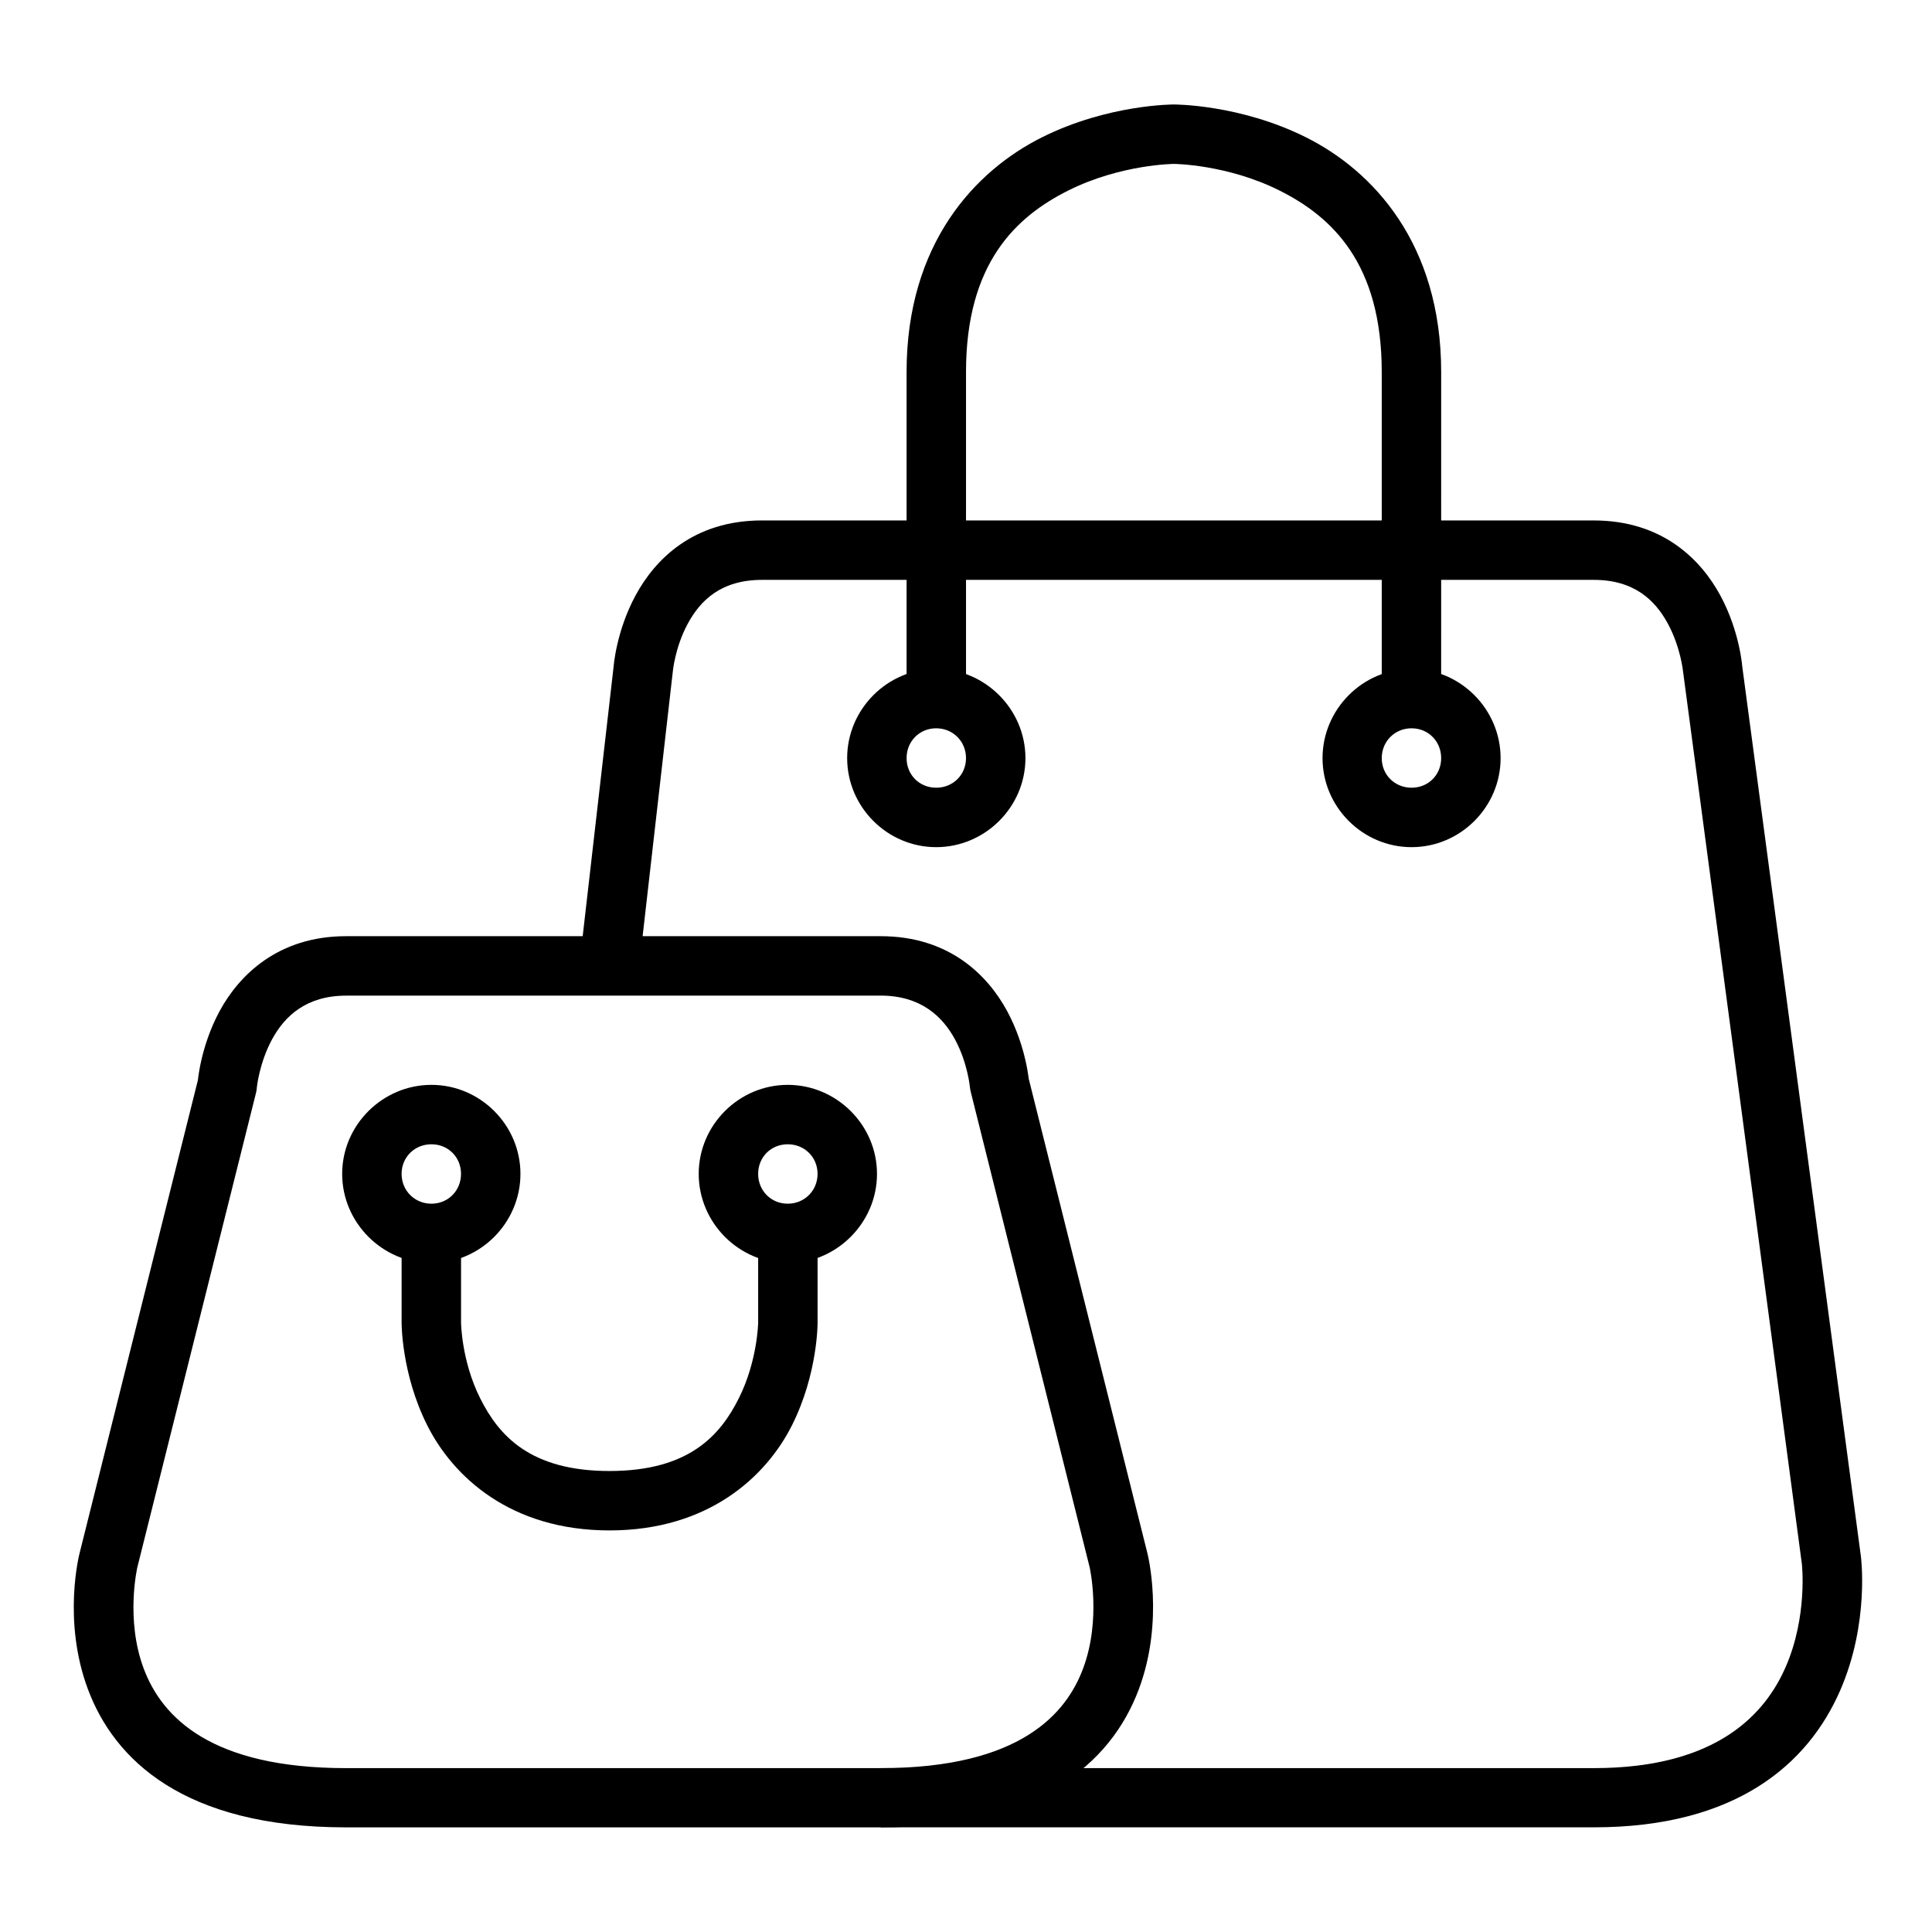
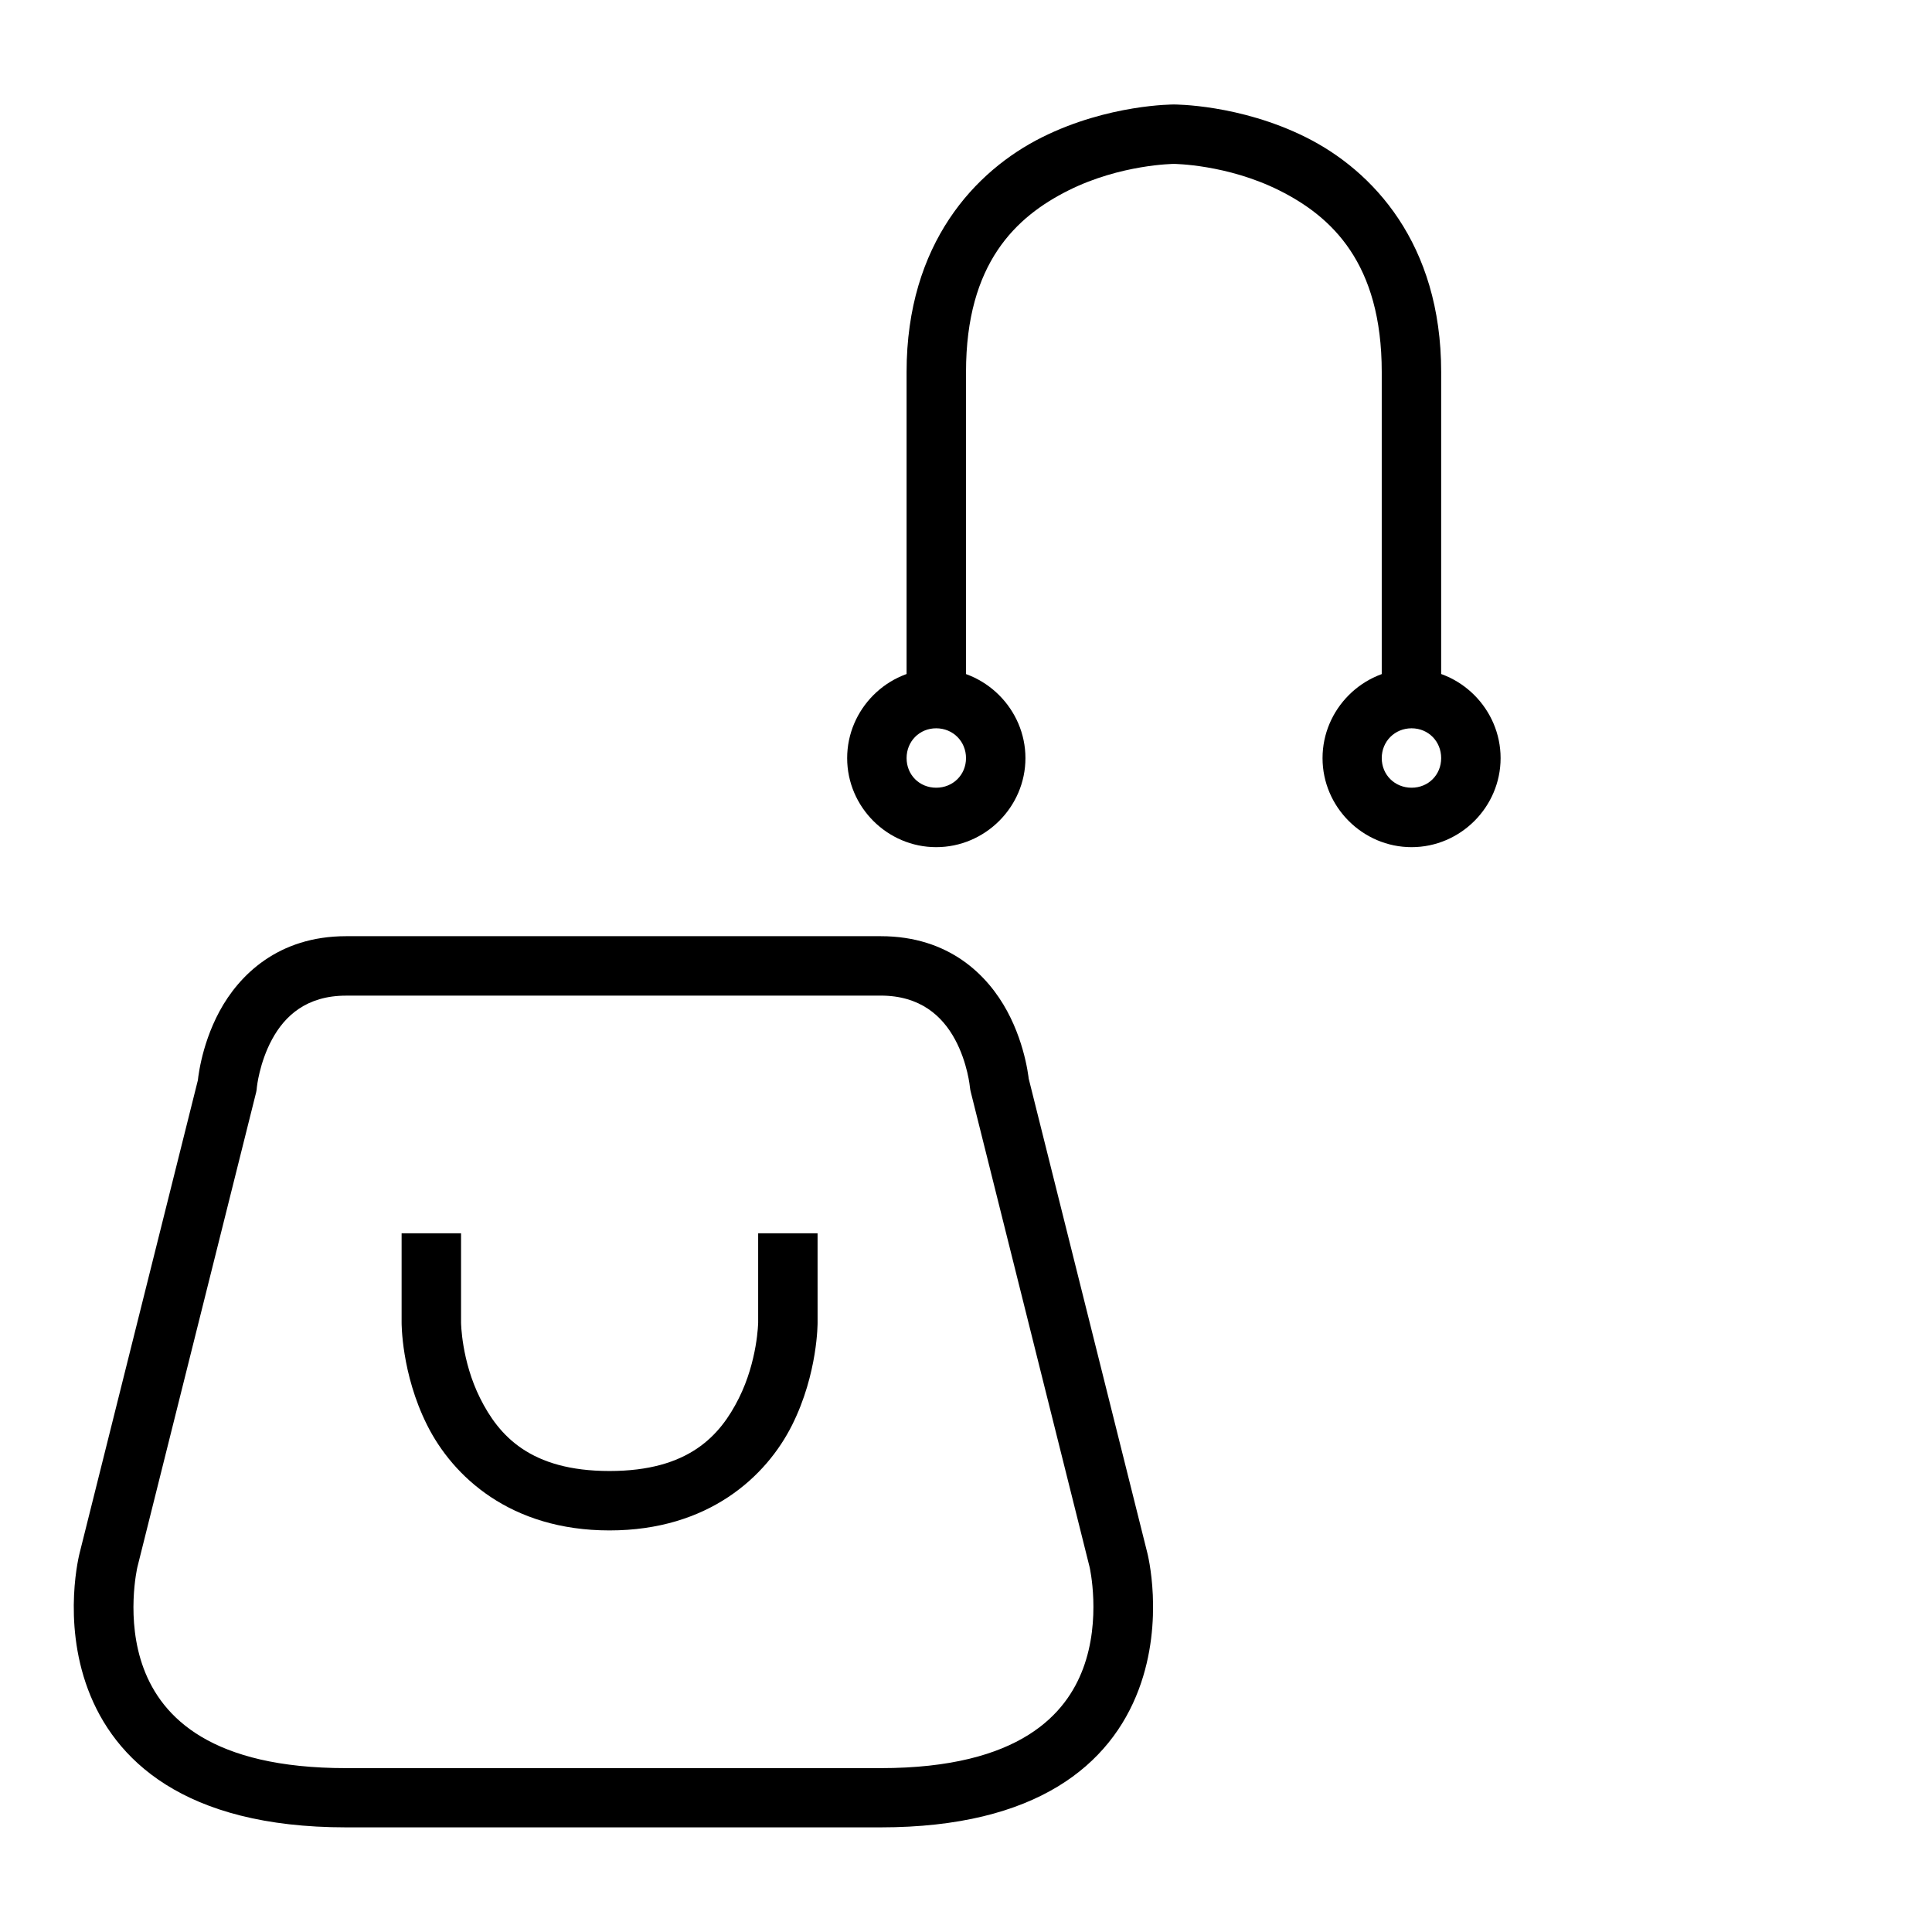
<svg xmlns="http://www.w3.org/2000/svg" fill="#000000" width="800px" height="800px" version="1.1" viewBox="144 144 512 512">
  <g>
-     <path d="m345.96 281.92c-18.277 0-28.387 10.359-33.531 19.875-5.141 9.512-5.812 18.828-5.812 18.828l-9.004 78.504 15.688 1.746 9.008-78.973s0.586-6.379 3.953-12.609c3.367-6.231 8.883-11.621 19.699-11.621h220.41c10.691 0 16.273 5.391 19.641 11.621s4.008 12.609 4.008 12.609l31.496 236.57s1.582 13.867-4.301 27.312c-5.269 12.043-17.754 26.789-50.848 26.789h-188.97v15.691h188.98c37.758 0 56.766-16.793 65.258-36.203 7.883-18.016 5.519-35.621 5.519-35.621l-31.438-235.81s-0.668-9.312-5.812-18.828c-5.141-9.516-15.375-19.875-33.531-19.875z" />
    <path d="m235.72 392.1c-18.031 0-28.387 10.359-33.531 19.875-5.141 9.516-5.809 18.887-5.809 18.887l0.23-1.277-31.496 125.93s-4.707 17.766 2.207 36.203c6.914 18.438 25.152 36.551 68.395 36.551h141.67c41.461 0 60.949-16.695 68.395-36.551 6.914-18.438 2.266-36.203 2.266-36.203l-31.496-125.93 0.176 1.277s-0.668-9.371-5.812-18.887c-5.133-9.512-15.363-19.875-33.52-19.875zm0 15.746h141.67c10.477 0 16.332 5.391 19.699 11.621 3.367 6.231 3.953 12.668 3.953 12.668 0.043 0.434 0.121 0.859 0.23 1.277l31.496 125.93s3.152 13.797-1.742 26.848c-4.394 11.719-16.375 26.383-53.637 26.383h-141.67c-35.609 0-48.742-13.332-53.637-26.383-4.894-13.051-1.684-26.848-1.684-26.848l31.496-125.92c0.094-0.422 0.152-0.848 0.176-1.277 0 0 0.645-6.438 4.008-12.668 3.367-6.231 9.133-11.621 19.641-11.621z" />
-     <path d="m258.33 431.5c-12.949 0-23.652 10.645-23.652 23.594s10.703 23.652 23.652 23.652 23.594-10.703 23.594-23.652c0-12.953-10.645-23.594-23.594-23.594zm0 15.746c4.441 0 7.844 3.402 7.844 7.844s-3.402 7.902-7.844 7.902-7.902-3.461-7.902-7.902 3.461-7.844 7.902-7.844z" />
-     <path d="m352.76 431.5c-12.949 0-23.594 10.645-23.594 23.594s10.645 23.652 23.594 23.652c12.949 0 23.652-10.703 23.652-23.652s-10.703-23.594-23.652-23.594zm0 15.746c4.441 0 7.902 3.402 7.902 7.844s-3.461 7.902-7.902 7.902c-4.441 0-7.844-3.461-7.844-7.902s3.402-7.844 7.844-7.844z" />
    <path d="m250.43 470.84v23.652s-0.102 13.453 6.742 27.137c6.844 13.688 22.109 27.949 48.348 27.949s41.562-14.266 48.406-27.949c6.844-13.688 6.742-27.137 6.742-27.137l-0.004-23.652h-15.746v23.652s-0.148 10.117-5.113 20.047c-4.965 9.93-13.293 19.293-34.285 19.293s-29.32-9.363-34.285-19.293c-4.965-9.93-5.055-20.051-5.055-20.051v-23.652z" />
    <path d="m392.1 321.26c-12.949 0-23.594 10.703-23.594 23.652 0 12.949 10.645 23.594 23.594 23.594 12.949 0 23.652-10.645 23.652-23.594 0-12.949-10.703-23.652-23.652-23.652zm0 15.746c4.441 0 7.902 3.461 7.902 7.902s-3.461 7.844-7.902 7.844-7.844-3.402-7.844-7.844 3.402-7.902 7.844-7.902z" />
    <path d="m518.08 321.26c-12.949 0-23.594 10.703-23.594 23.652 0 12.949 10.645 23.594 23.594 23.594s23.594-10.645 23.594-23.594c0-12.949-10.645-23.652-23.594-23.652zm0 15.746c4.441 0 7.844 3.461 7.844 7.902s-3.402 7.844-7.844 7.844c-4.441 0-7.902-3.402-7.902-7.844s3.461-7.902 7.902-7.902z" />
    <path d="m455.09 171.69s-17.359-0.094-34.984 8.715c-17.617 8.812-35.852 28.066-35.852 62.18v86.582h15.75v-86.582c0-28.863 13.27-41.184 27.137-48.117s27.949-7.031 27.949-7.031 14.086 0.098 27.949 7.031c13.867 6.934 27.137 19.25 27.137 48.117v86.586h15.746l0.004-86.586c0-34.113-18.176-53.367-35.797-62.18-17.617-8.809-35.039-8.715-35.039-8.715z" />
  </g>
</svg>